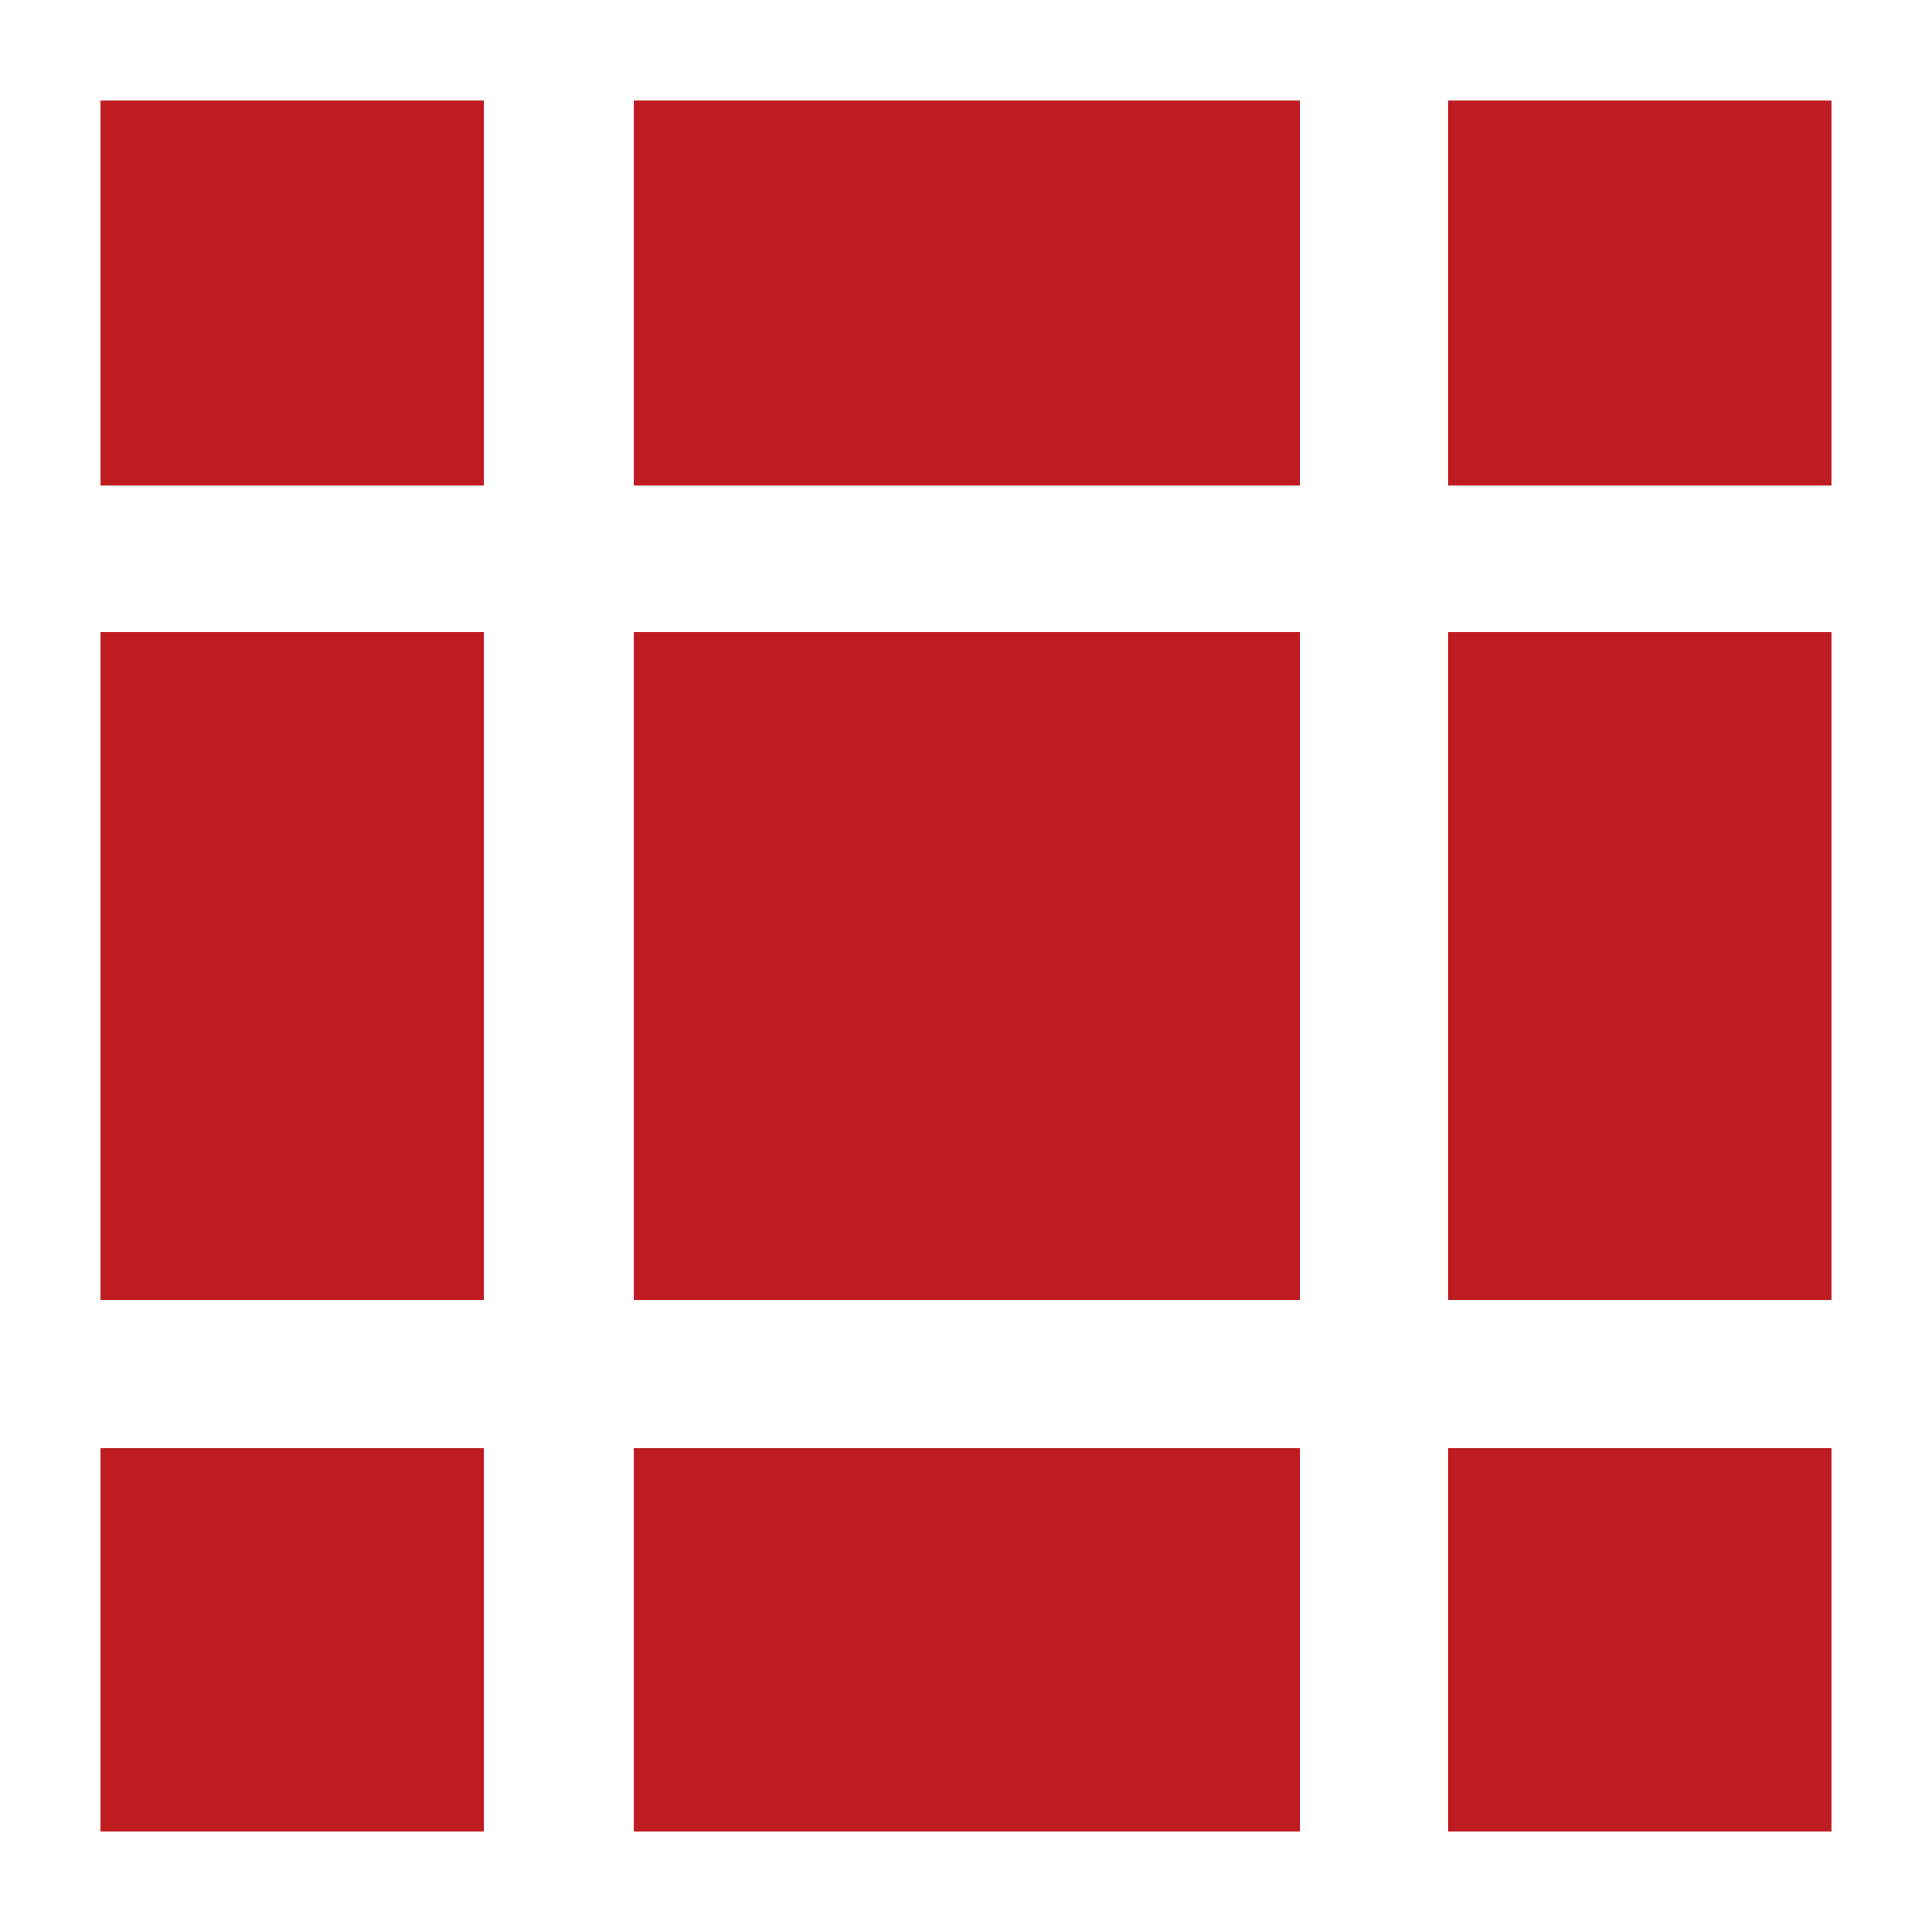
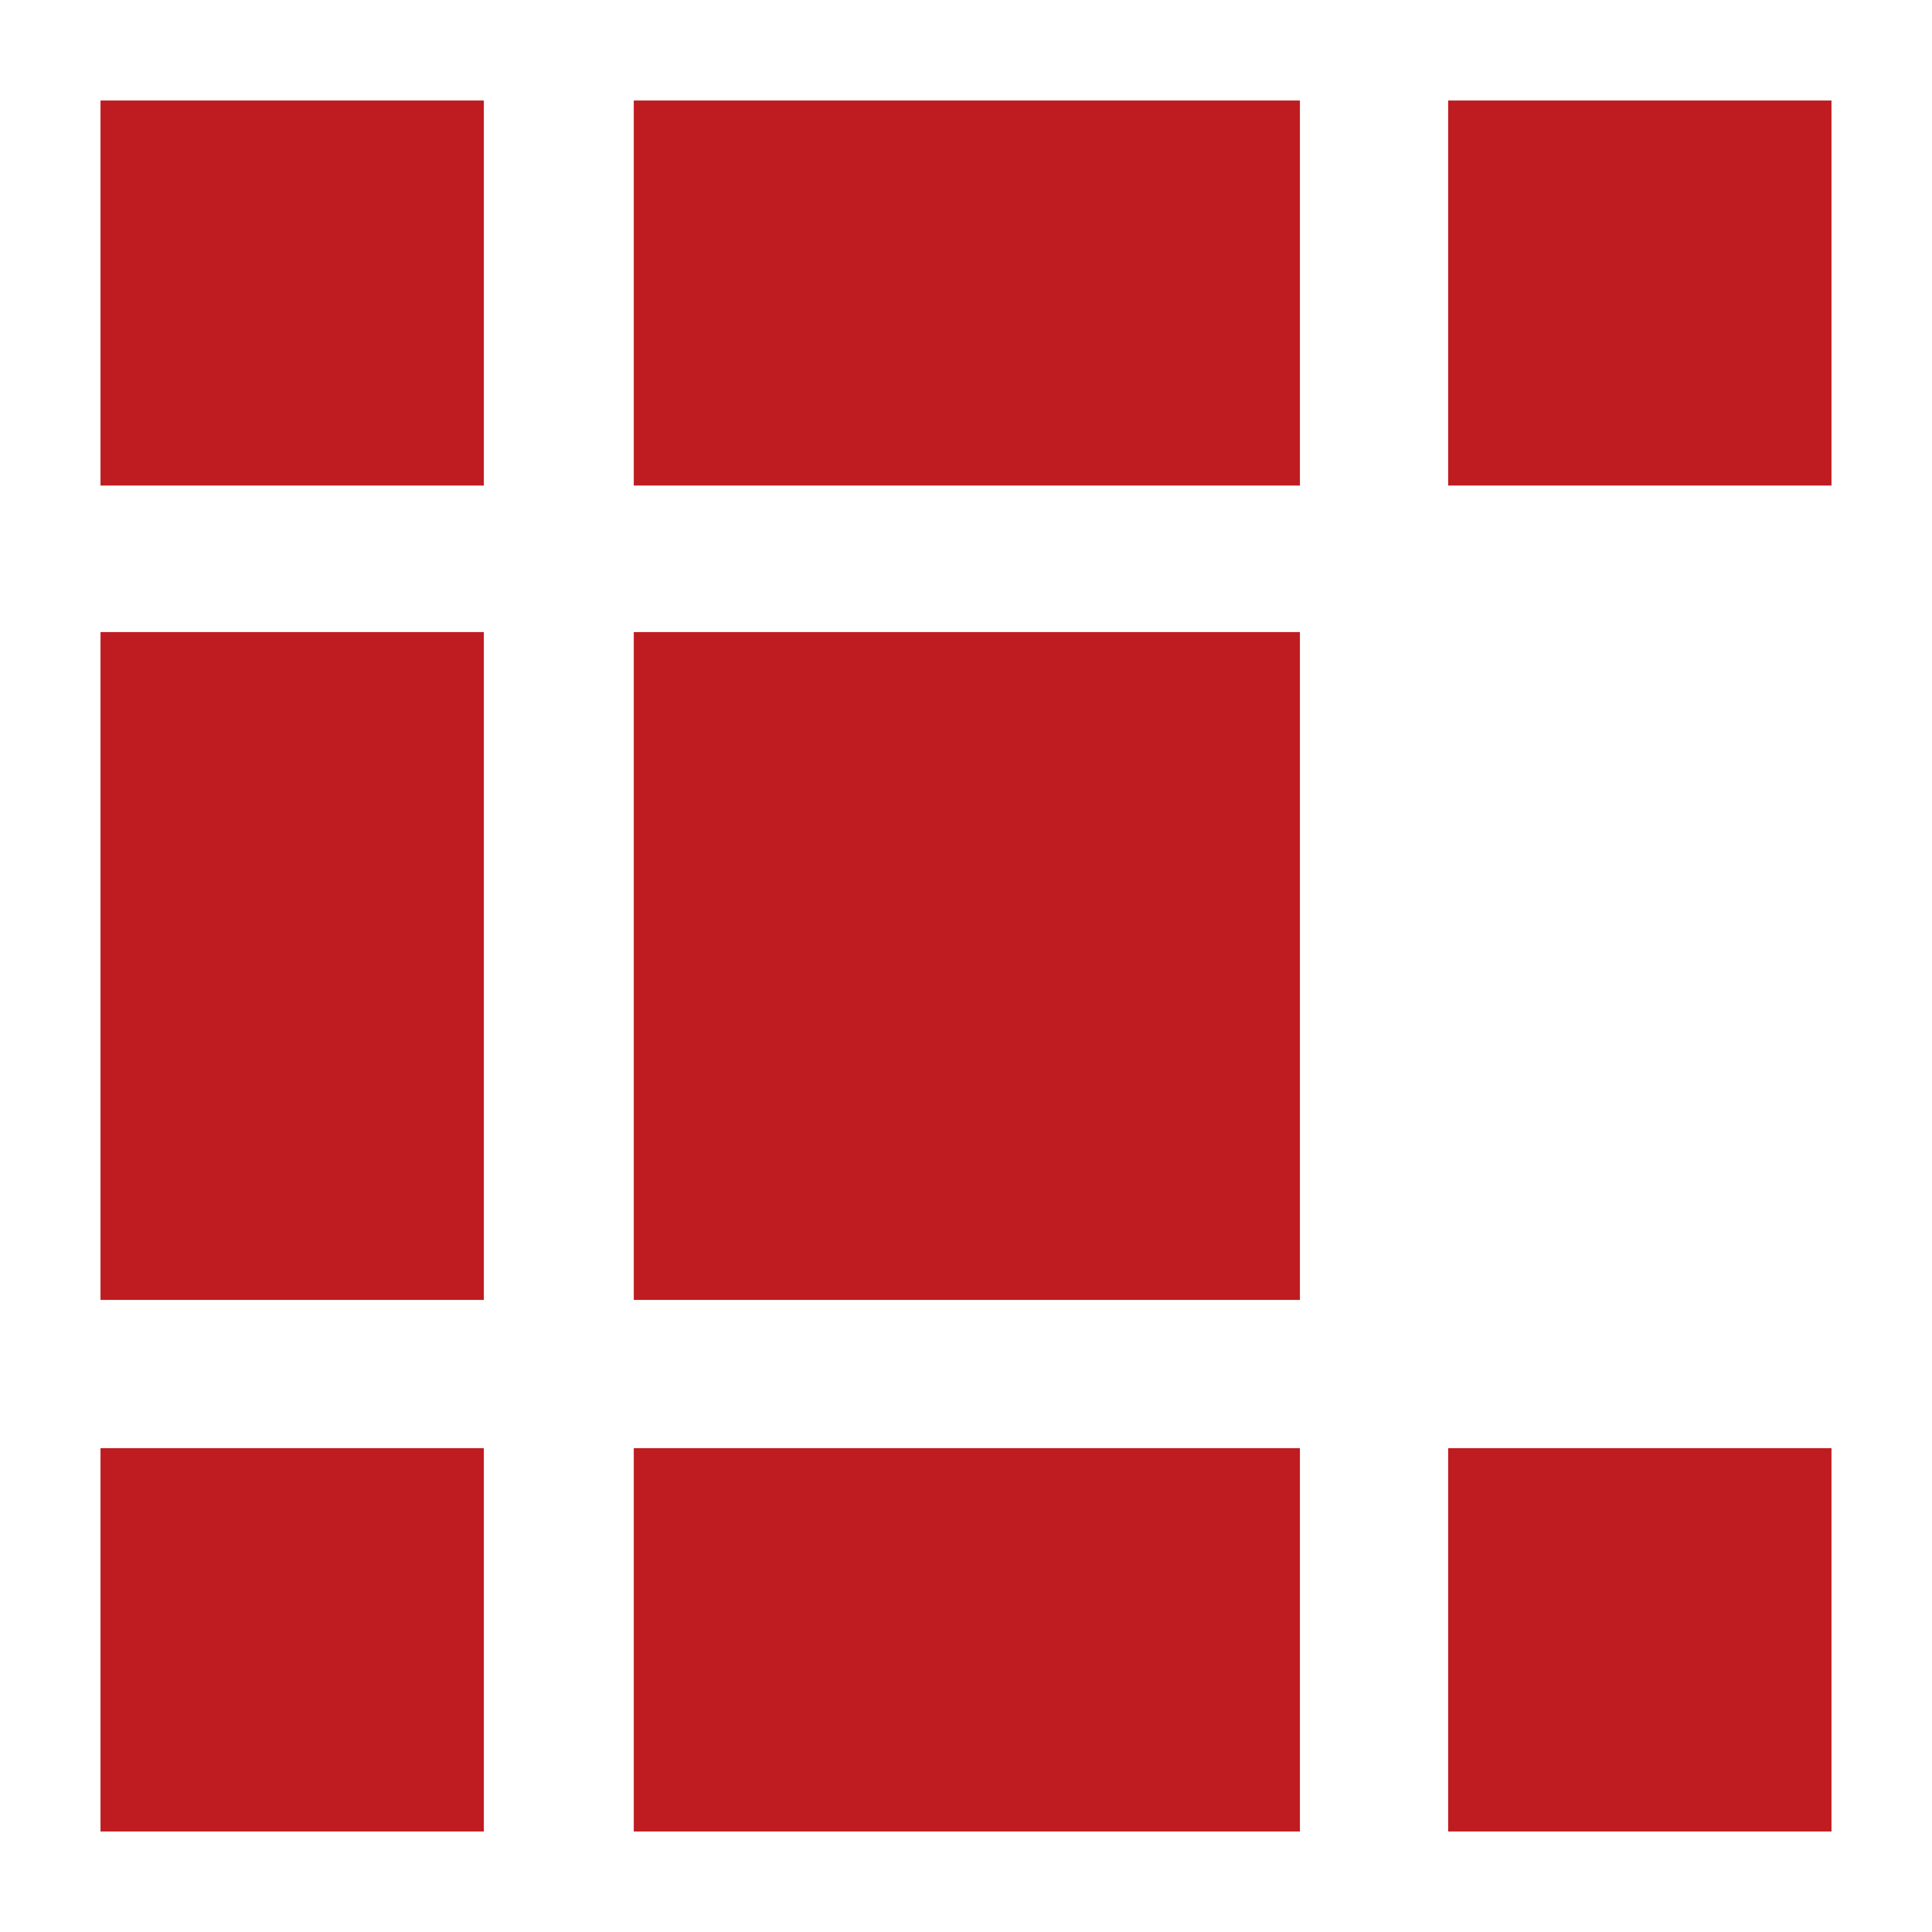
<svg xmlns="http://www.w3.org/2000/svg" version="1.1" id="图层_1" x="0px" y="0px" viewBox="0 0 113.4 113.4" style="enable-background:new 0 0 113.4 113.4;" xml:space="preserve">
  <style type="text/css">
	.st0{fill:#BE1C20;}
</style>
  <g>
    <g>
      <path class="st0" d="M5.9,28.5h22.5V5.9H5.9V28.5z" />
    </g>
    <g>
      <path class="st0" d="M5.9,107.5h22.5V85H5.9V107.5z" />
    </g>
    <g>
      <path class="st0" d="M5.9,76.3h22.5V37.1H5.9V76.3z" />
    </g>
    <g>
      <path class="st0" d="M85,5.9v22.6h22.5V5.9H85z" />
    </g>
    <g>
      <path class="st0" d="M85,107.5h22.5V85H85V107.5z" />
    </g>
    <g>
-       <path class="st0" d="M85,76.3h22.5V37.1H85V76.3z" />
-     </g>
+       </g>
    <g>
      <path class="st0" d="M37.2,28.5h39.1V5.9H37.2V28.5z" />
    </g>
    <g>
      <path class="st0" d="M37.2,107.5h39.1V85H37.2V107.5z" />
    </g>
    <g>
      <path class="st0" d="M37.2,76.3h39.1V37.1H37.2V76.3z" />
    </g>
  </g>
</svg>